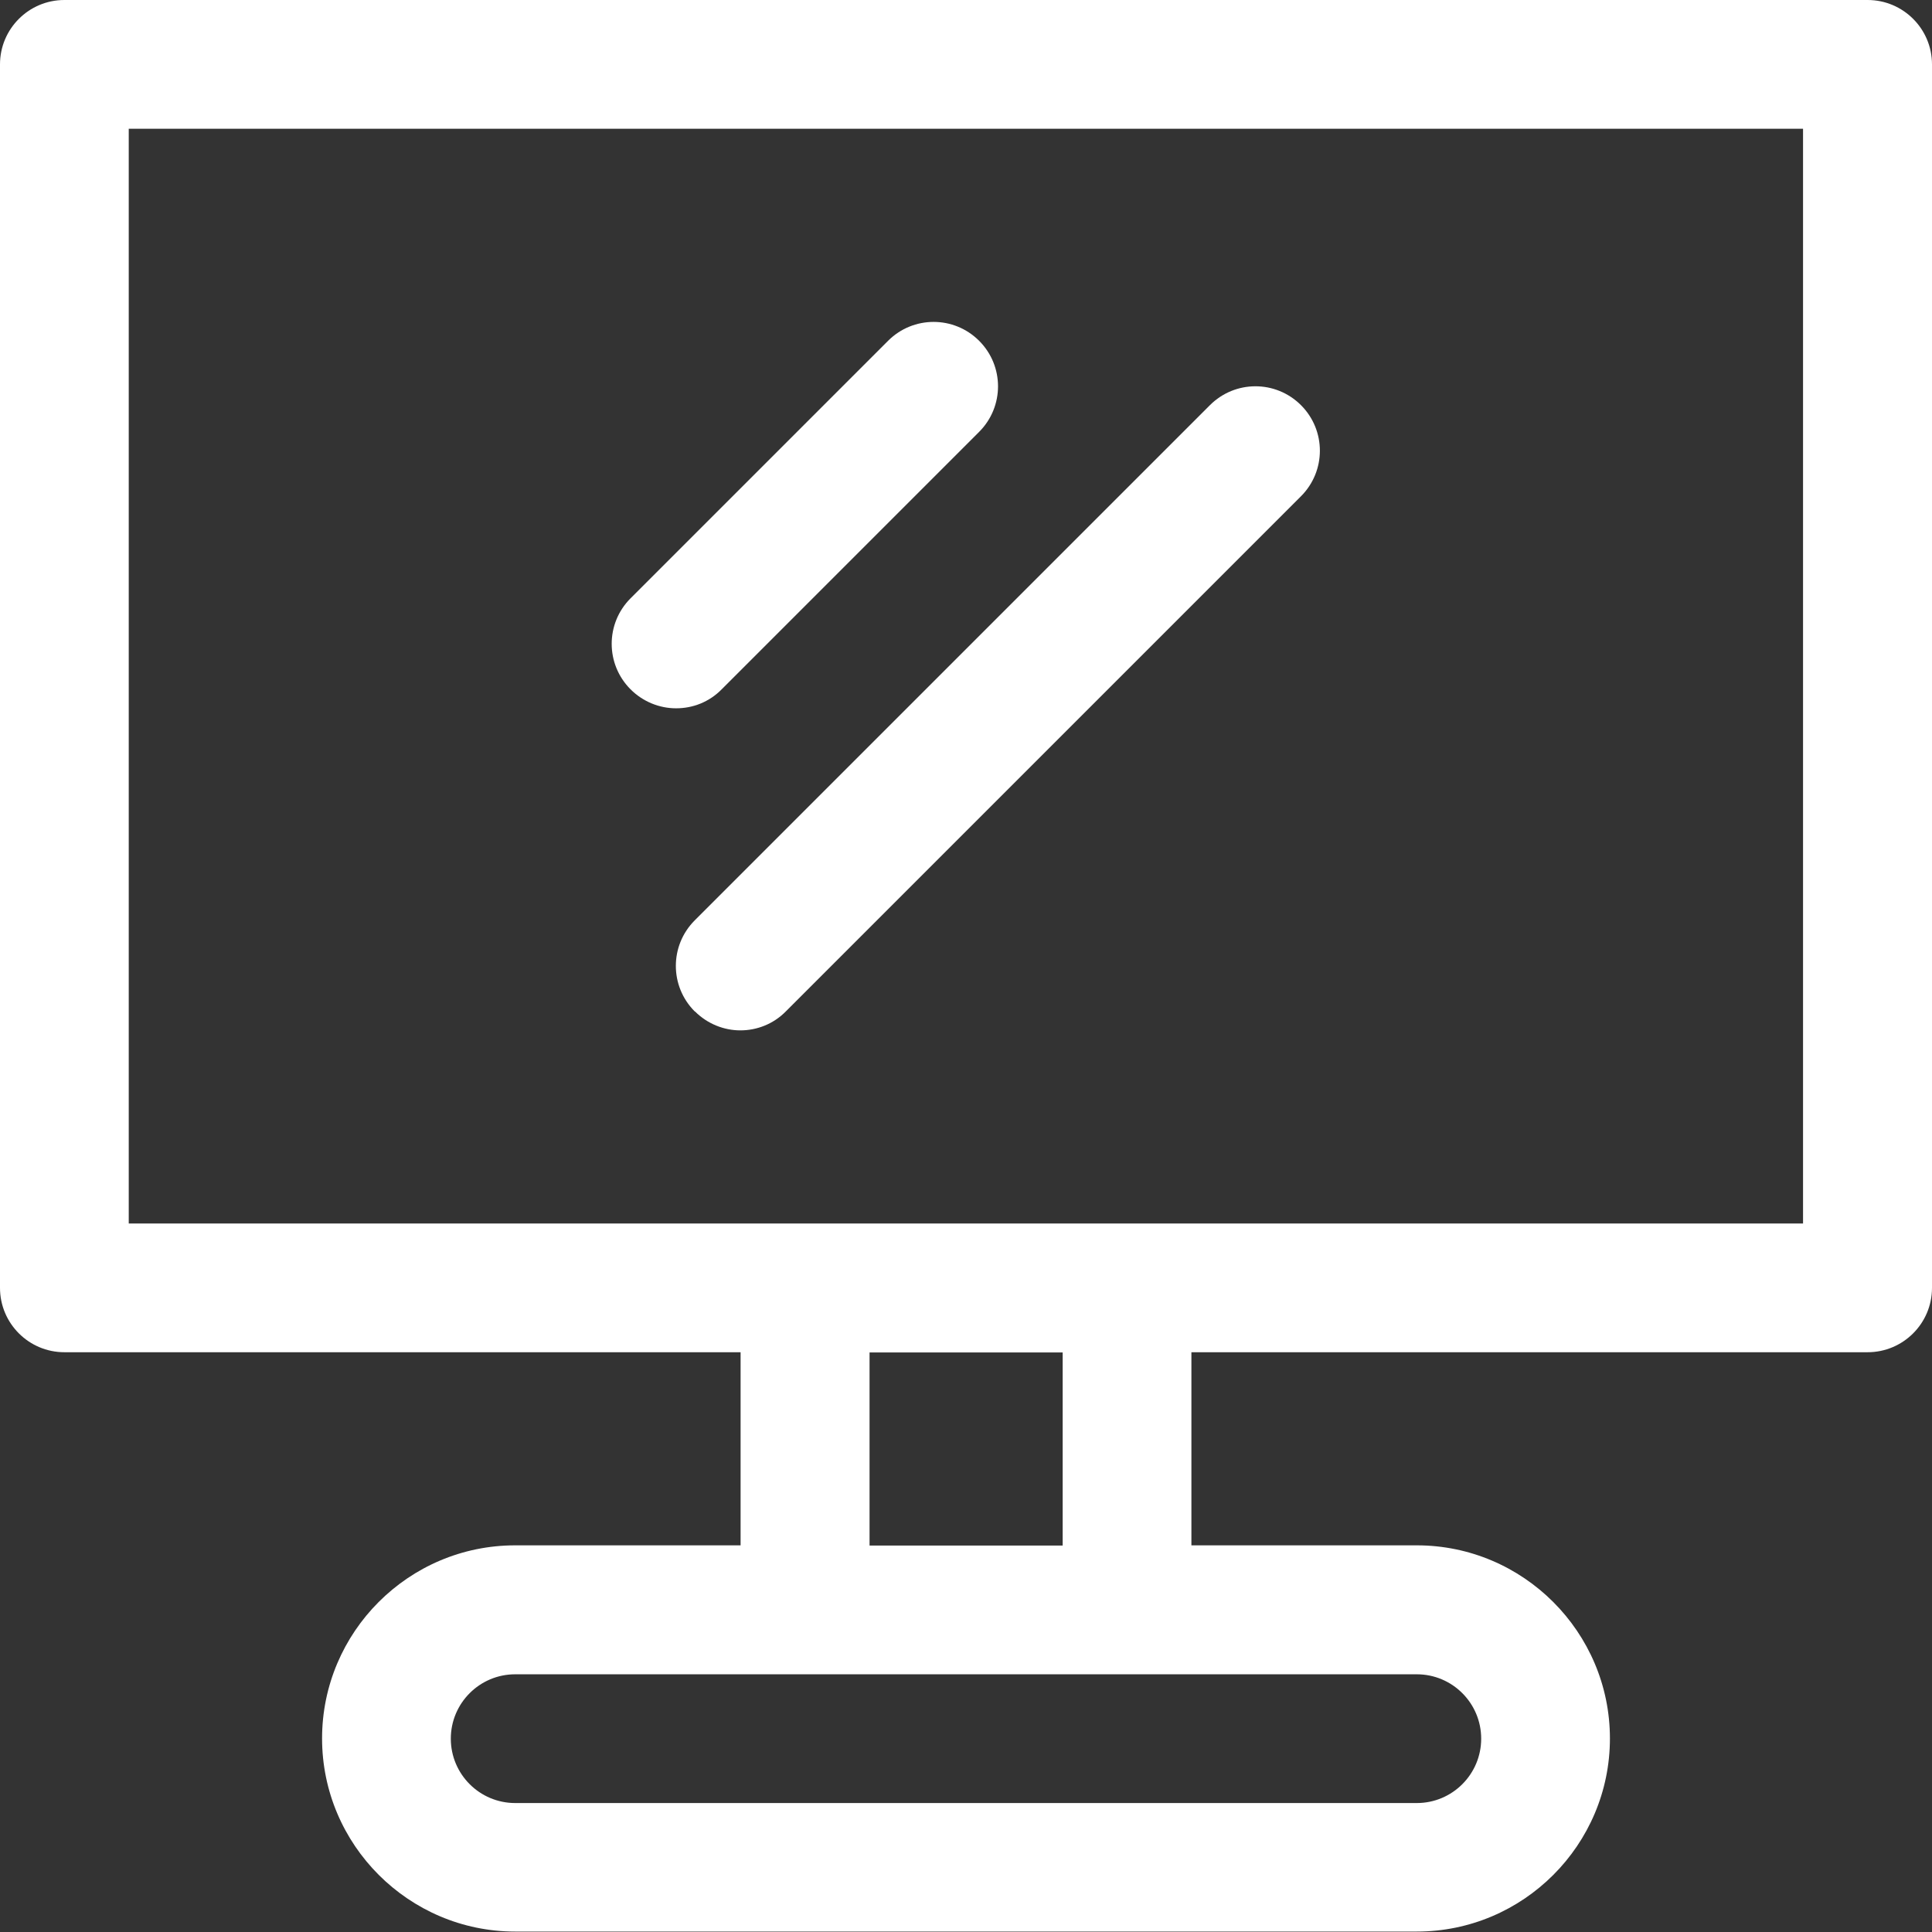
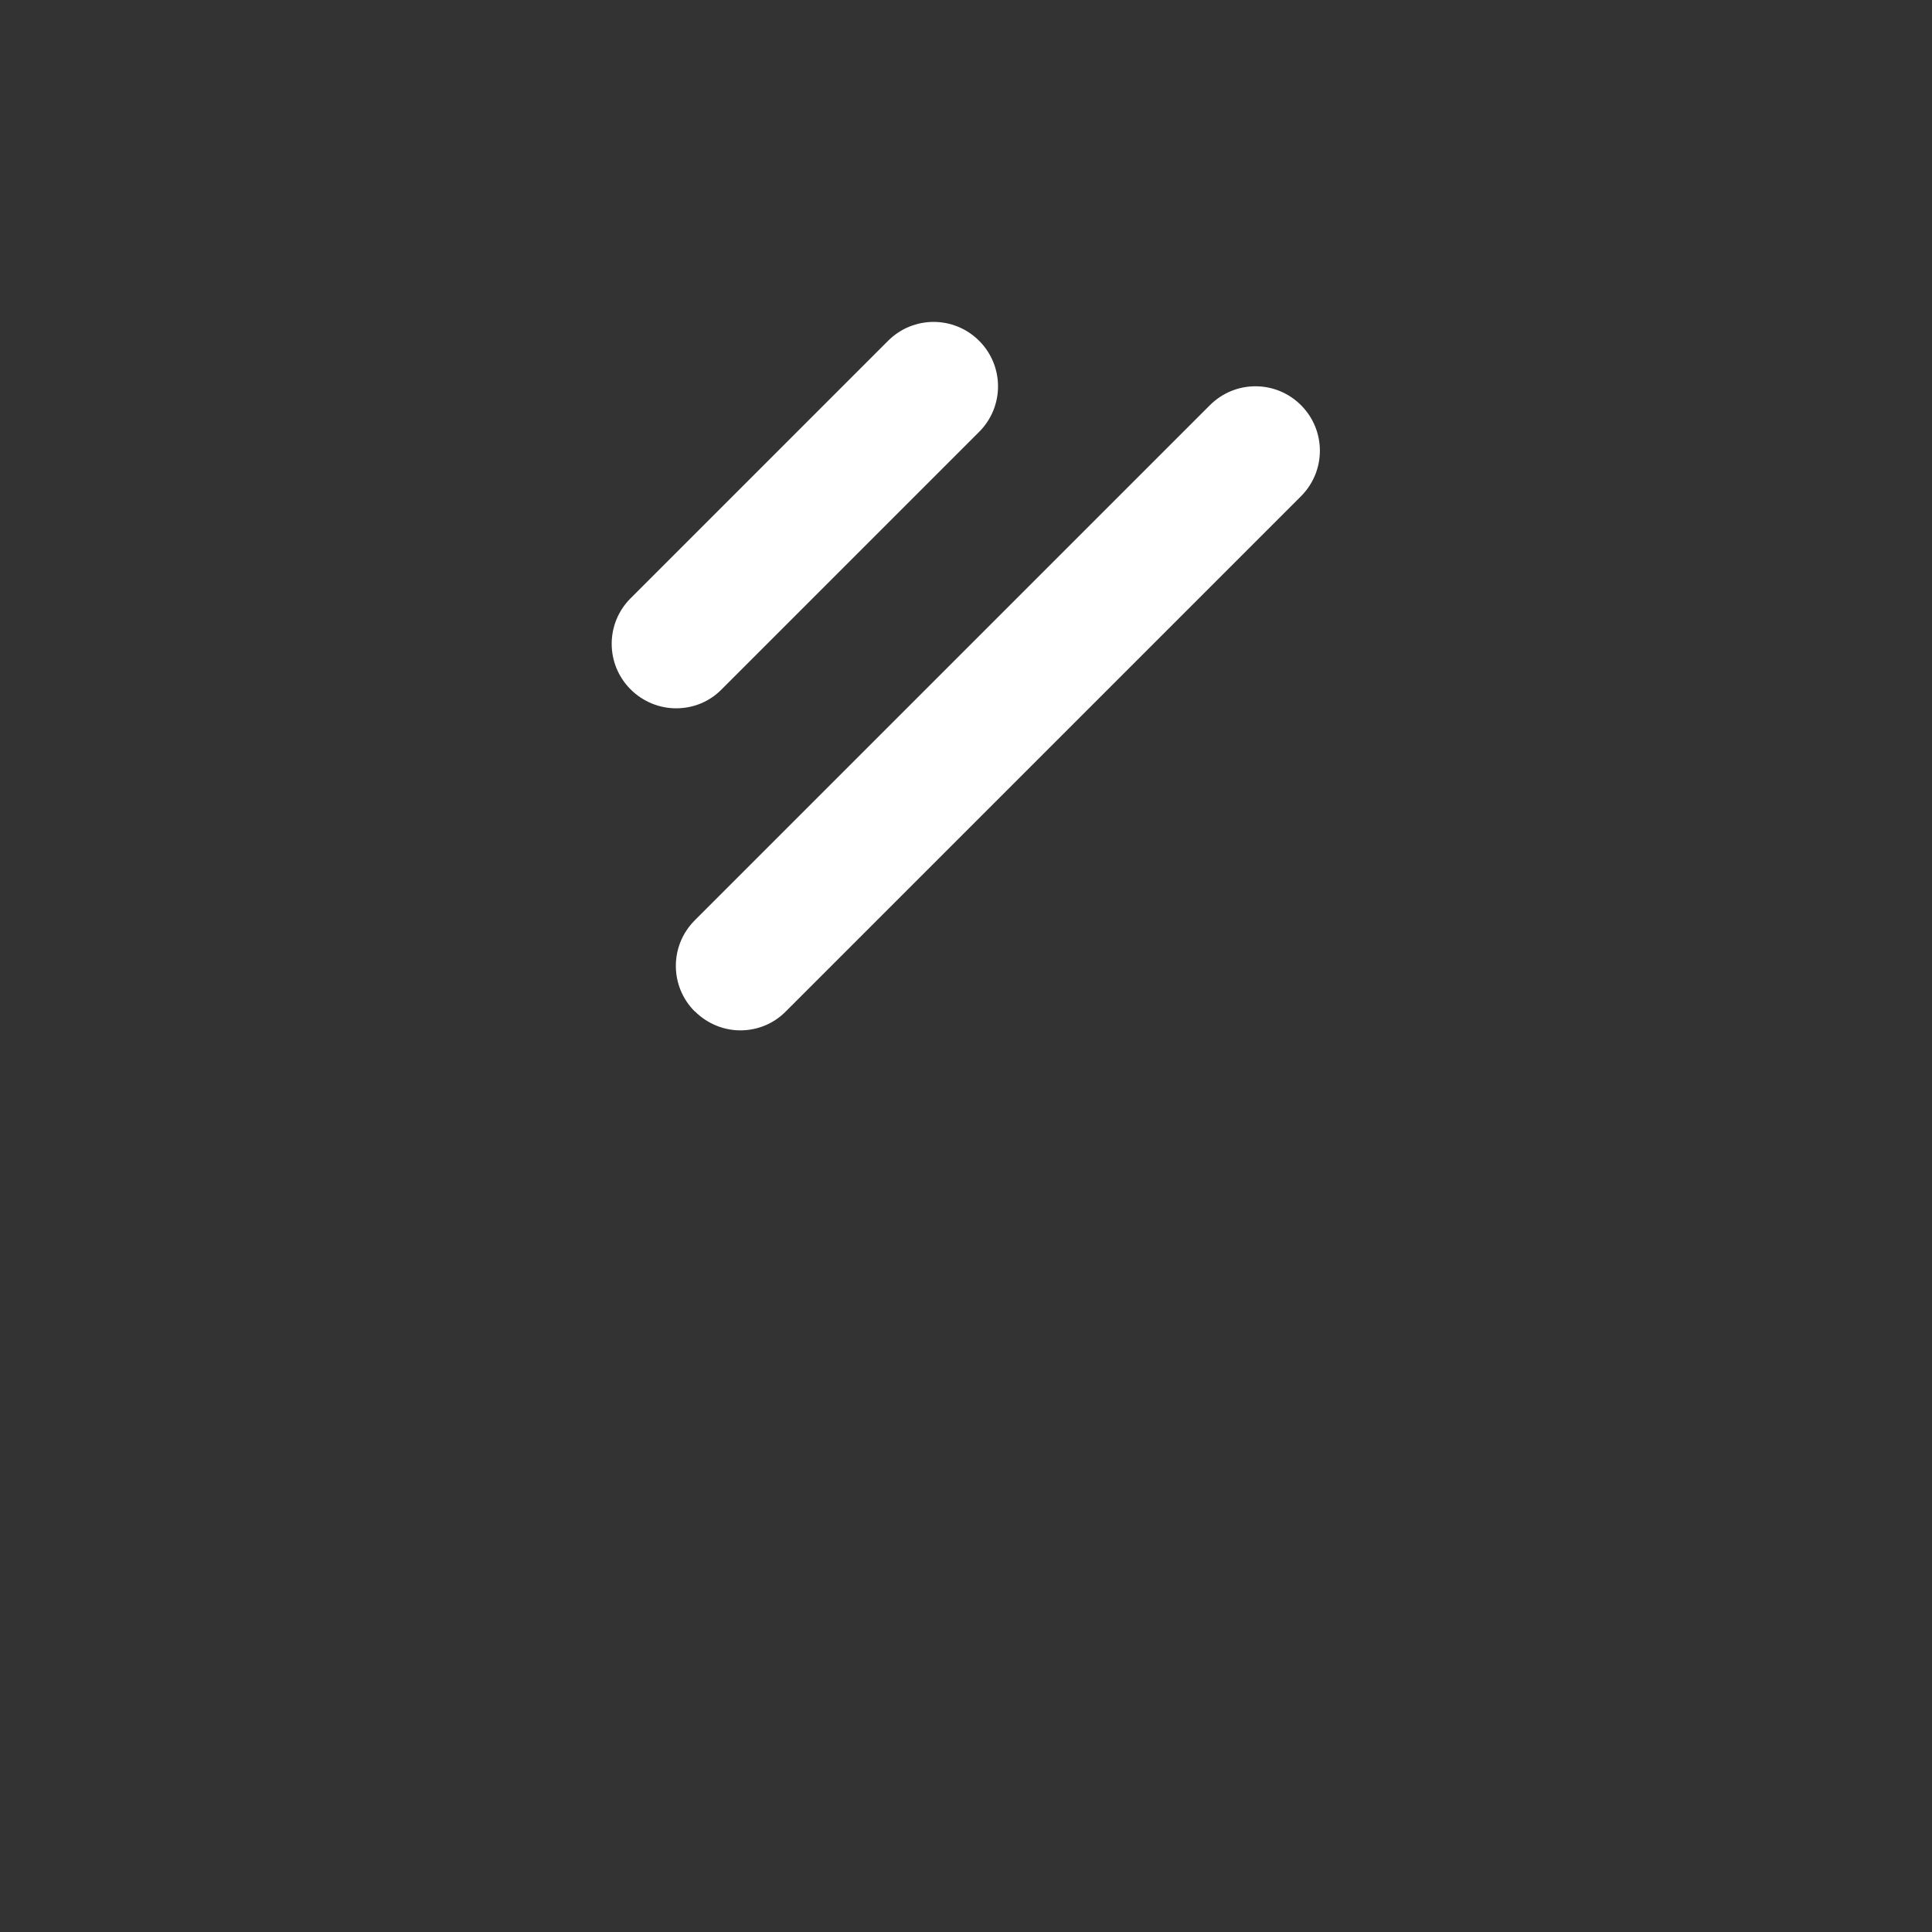
<svg xmlns="http://www.w3.org/2000/svg" id="Capa_2" data-name="Capa 2" viewBox="0 0 89.74 89.74">
  <rect x="0" y="0" width="89.74" height="89.74" fill="#333333" stroke="none" />
  <defs>
    <style>
      .cls-1 {
        fill: #fff;
        stroke-width: 0px;
      }
    </style>
  </defs>
  <g id="Capa_1-2" data-name="Capa 1">
    <g>
-       <path class="cls-1" d="M86.75,0H2.99C1.34,0,0,1.34,0,2.99v56.83c0,1.65,1.34,2.99,2.99,2.99h31.41v8.97h-10.47c-4.95,0-8.97,4.03-8.97,8.97s4.03,8.97,8.97,8.97h41.88c4.95,0,8.97-4.03,8.97-8.97s-4.03-8.97-8.97-8.97h-10.47v-8.97h31.41c1.65,0,2.99-1.34,2.99-2.99V2.99c0-1.65-1.34-2.99-2.99-2.99ZM68.8,80.76c0,1.65-1.34,2.99-2.99,2.99H23.93c-1.65,0-2.99-1.34-2.99-2.99s1.34-2.99,2.99-2.99h41.88c1.65,0,2.99,1.34,2.99,2.99ZM49.36,71.79h-8.97v-8.97h8.97v8.97ZM83.75,56.83H5.98V5.98h77.77v50.85Z" />
      <path class="cls-1" d="M32.28,46.98c.58.58,1.35.88,2.11.88s1.53-.29,2.11-.88l23.93-23.93c1.17-1.17,1.17-3.06,0-4.23s-3.06-1.17-4.23,0l-23.93,23.93c-1.17,1.17-1.17,3.06,0,4.23Z" />
      <path class="cls-1" d="M31.41,32.9c.77,0,1.53-.29,2.11-.88l11.96-11.96c1.17-1.17,1.17-3.06,0-4.23s-3.06-1.17-4.23,0l-11.96,11.96c-1.17,1.17-1.17,3.06,0,4.23.58.58,1.35.88,2.11.88Z" />
    </g>
  </g>
</svg>